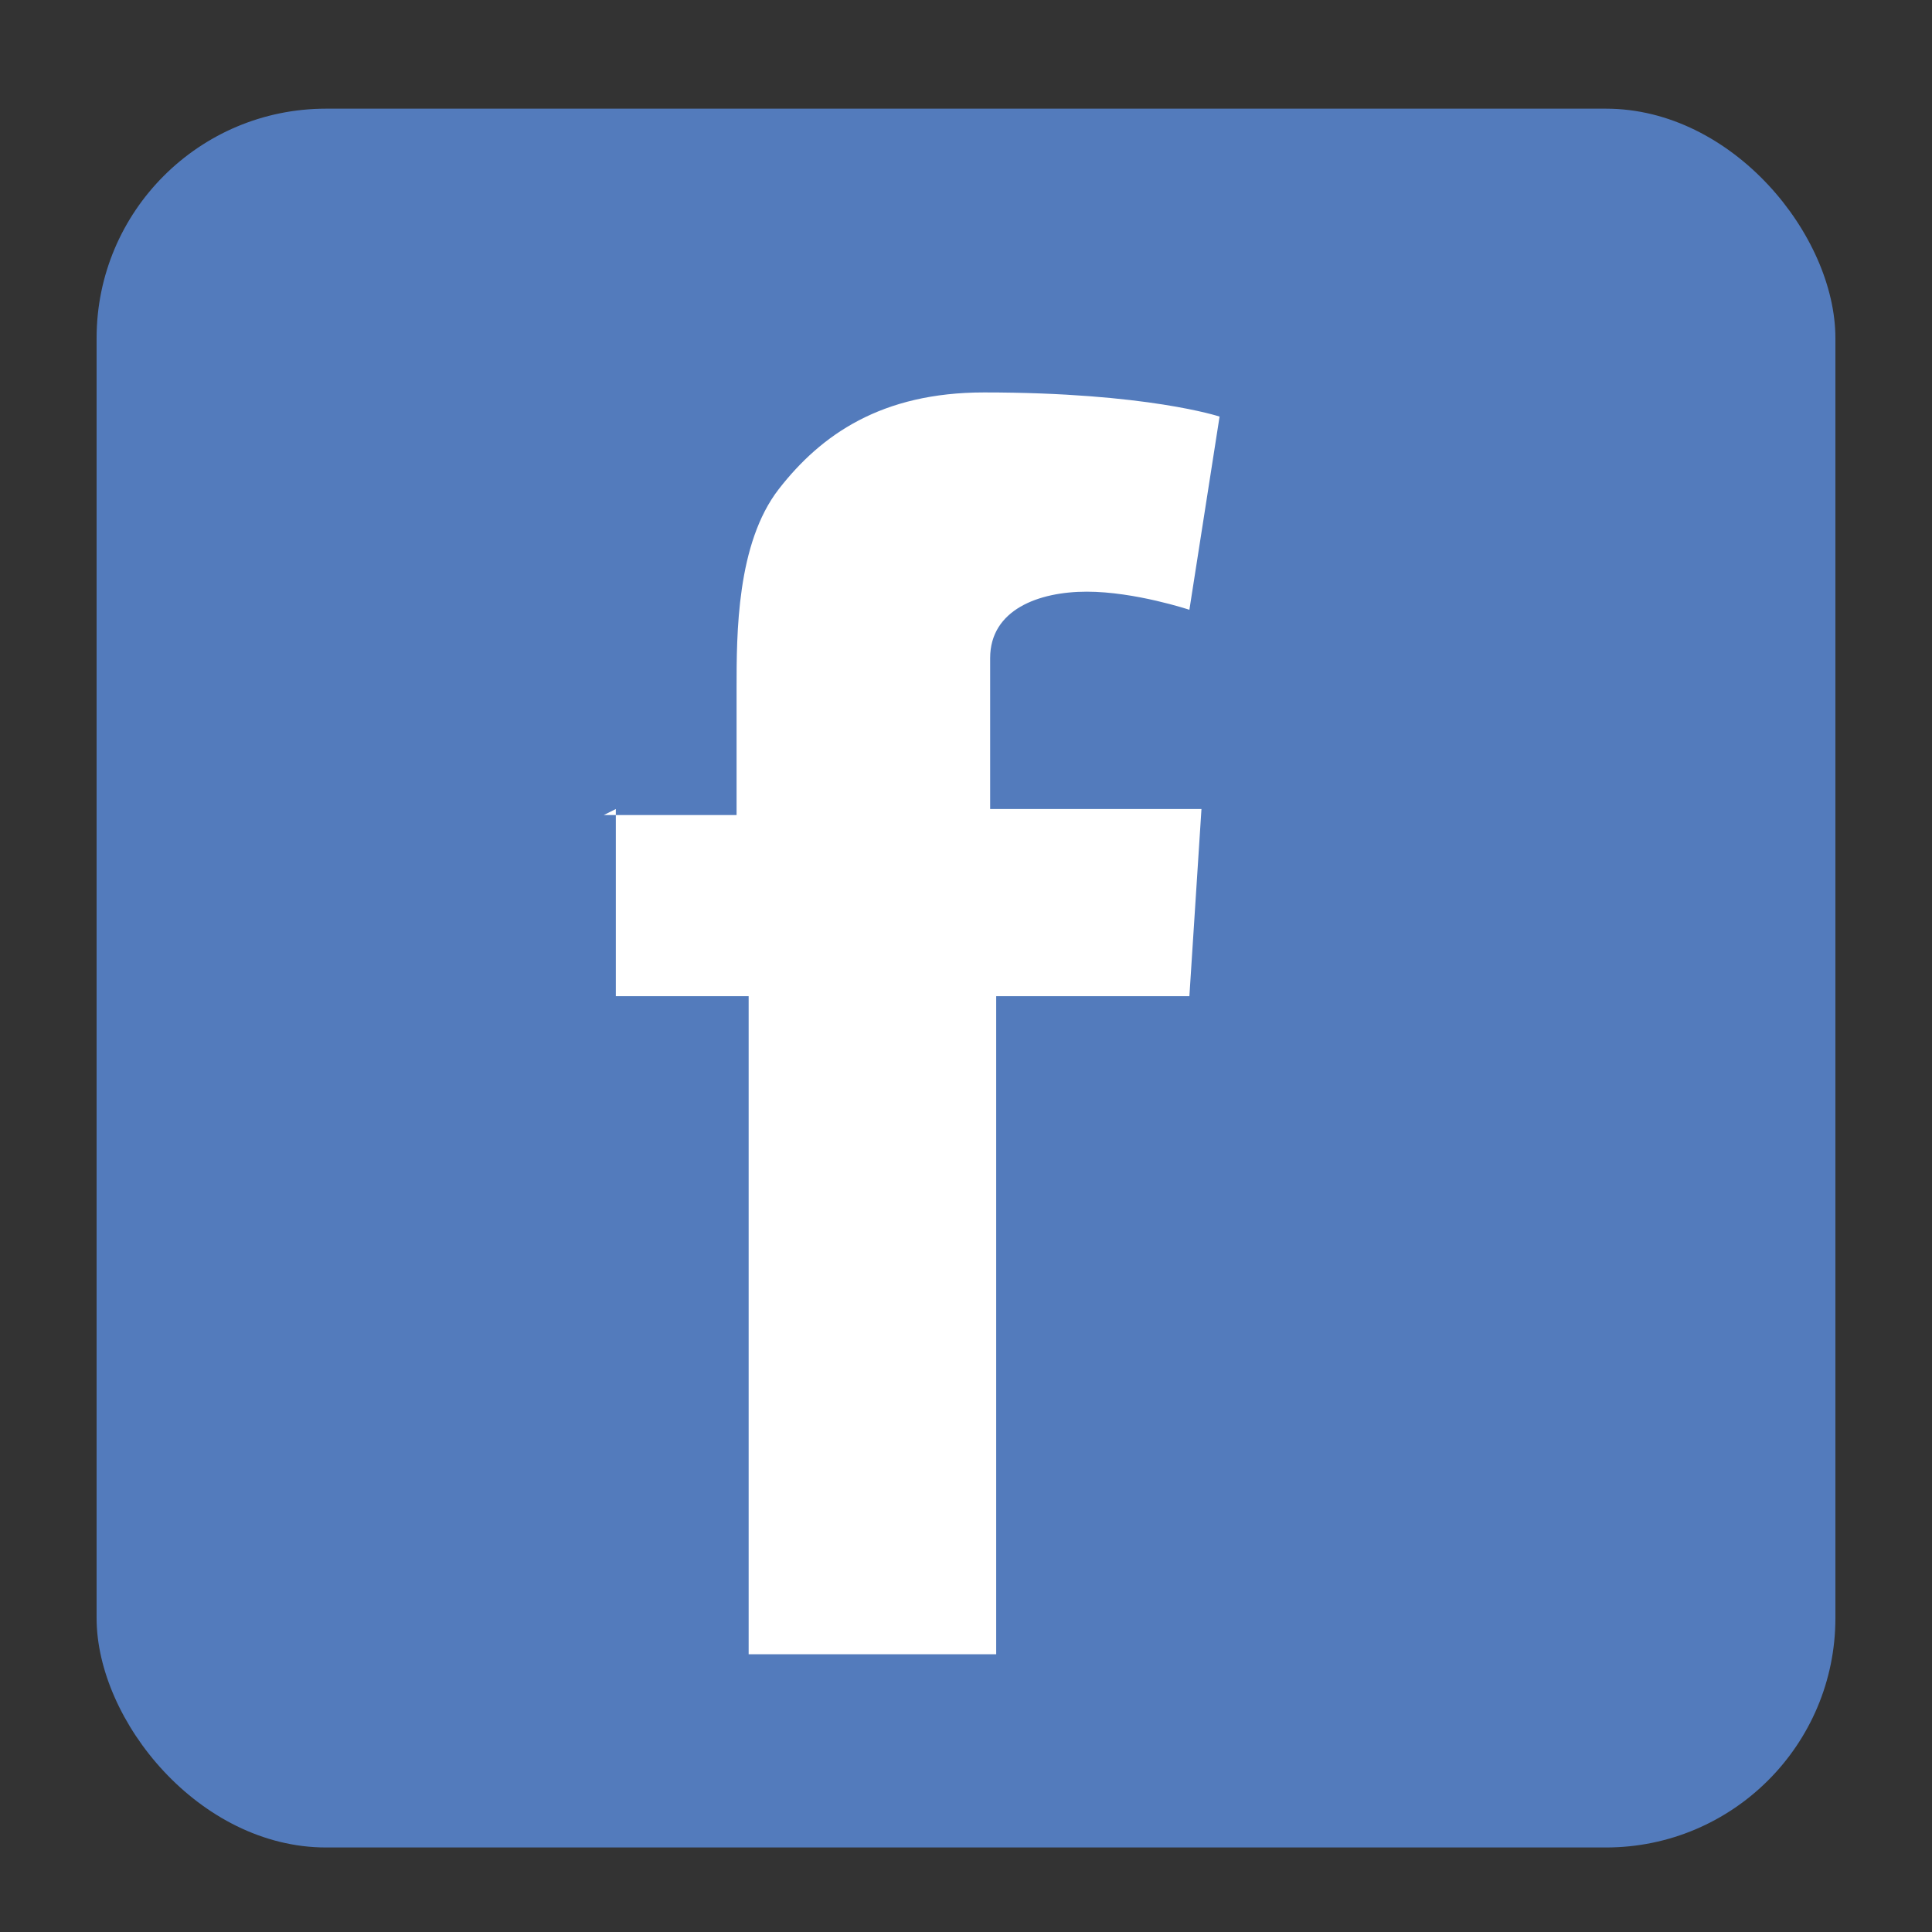
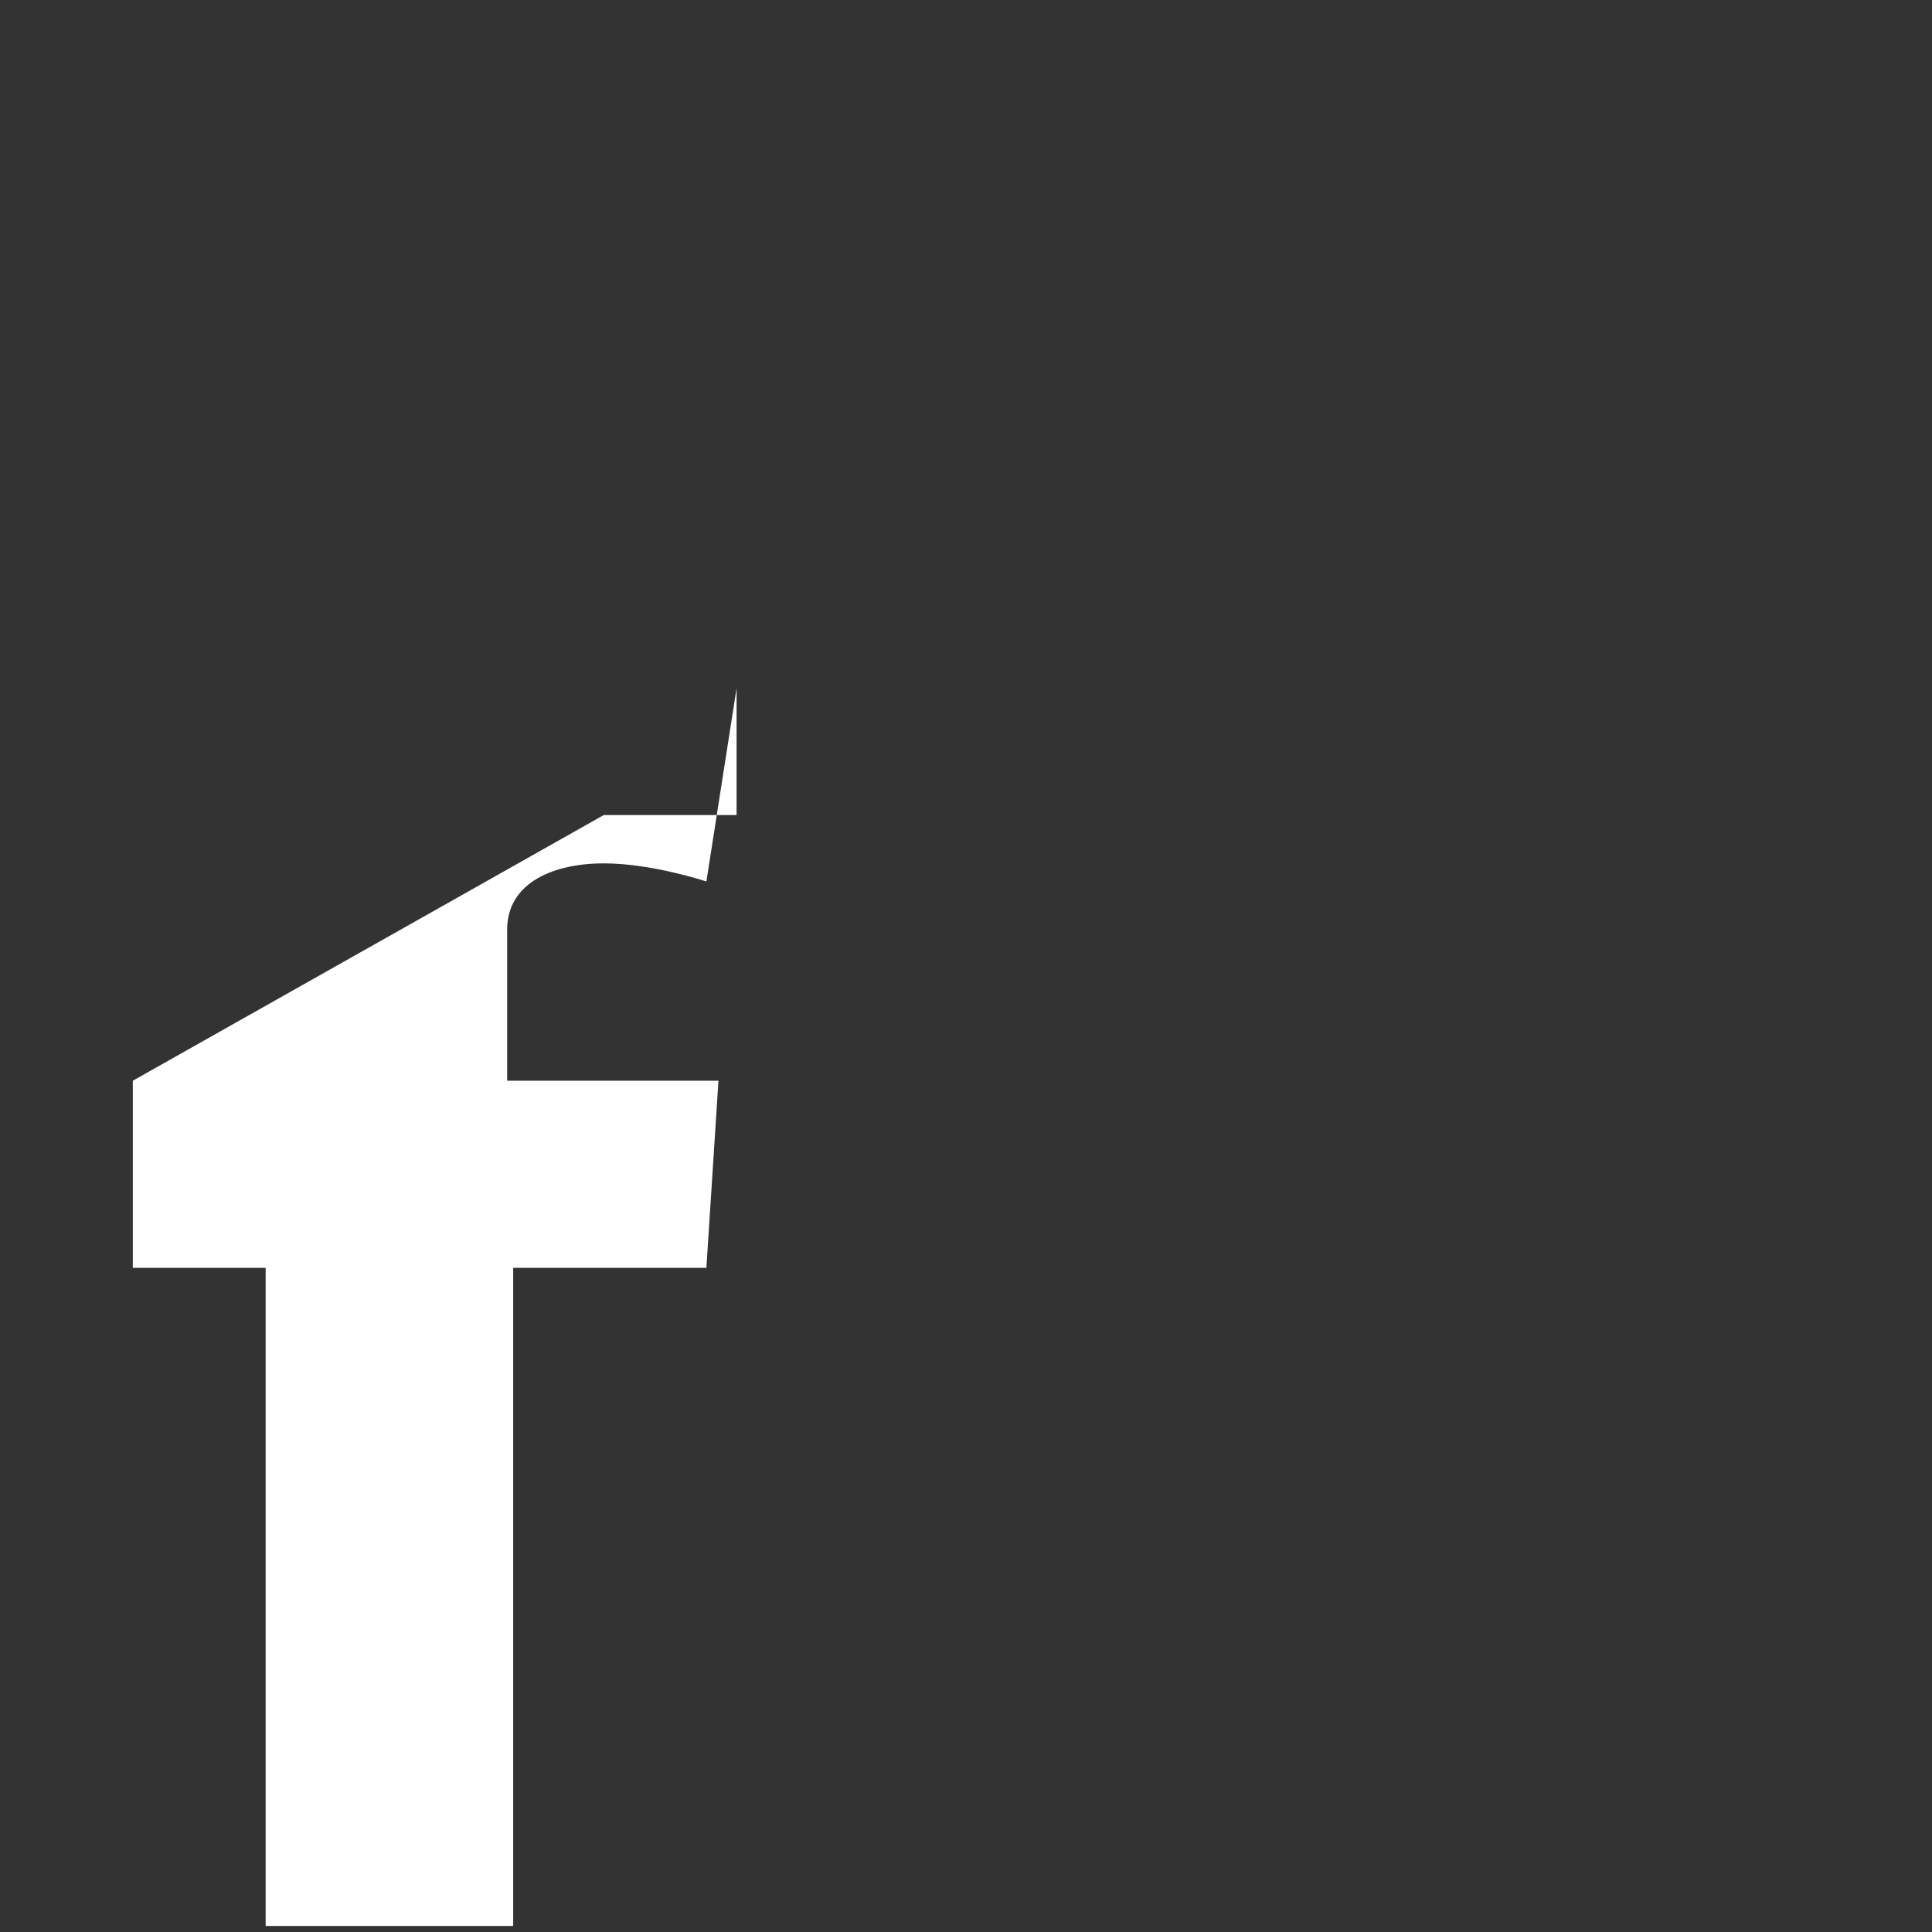
<svg xmlns="http://www.w3.org/2000/svg" id="_图层_1" data-name="图层_1" version="1.1" viewBox="0 0 32 32">
  <rect x="0" y="0" width="32" height="32" fill="#333333" stroke="none" />
  <defs>
    <style>
      .st0 {
        fill: #fff;
      }

      .st1 {
        fill: #537bbc;
      }
    </style>
  </defs>
-   <rect class="st1" x="1.6" y="1.8" width="28.8" height="28.8" rx="3.8" ry="3.8" />
-   <path class="st0" d="M10,13.5h2.2v-2.1c0-.9,0-2.4.7-3.3.7-.9,1.7-1.6,3.4-1.6,2.7,0,3.9.4,3.9.4l-.5,3.2s-.9-.3-1.7-.3-1.6.3-1.6,1.1v2.5h3.5l-.2,3.1h-3.2v10.9h-4.1v-10.9h-2.2v-3.1Z" />
+   <path class="st0" d="M10,13.5h2.2v-2.1l-.5,3.2s-.9-.3-1.7-.3-1.6.3-1.6,1.1v2.5h3.5l-.2,3.1h-3.2v10.9h-4.1v-10.9h-2.2v-3.1Z" />
</svg>